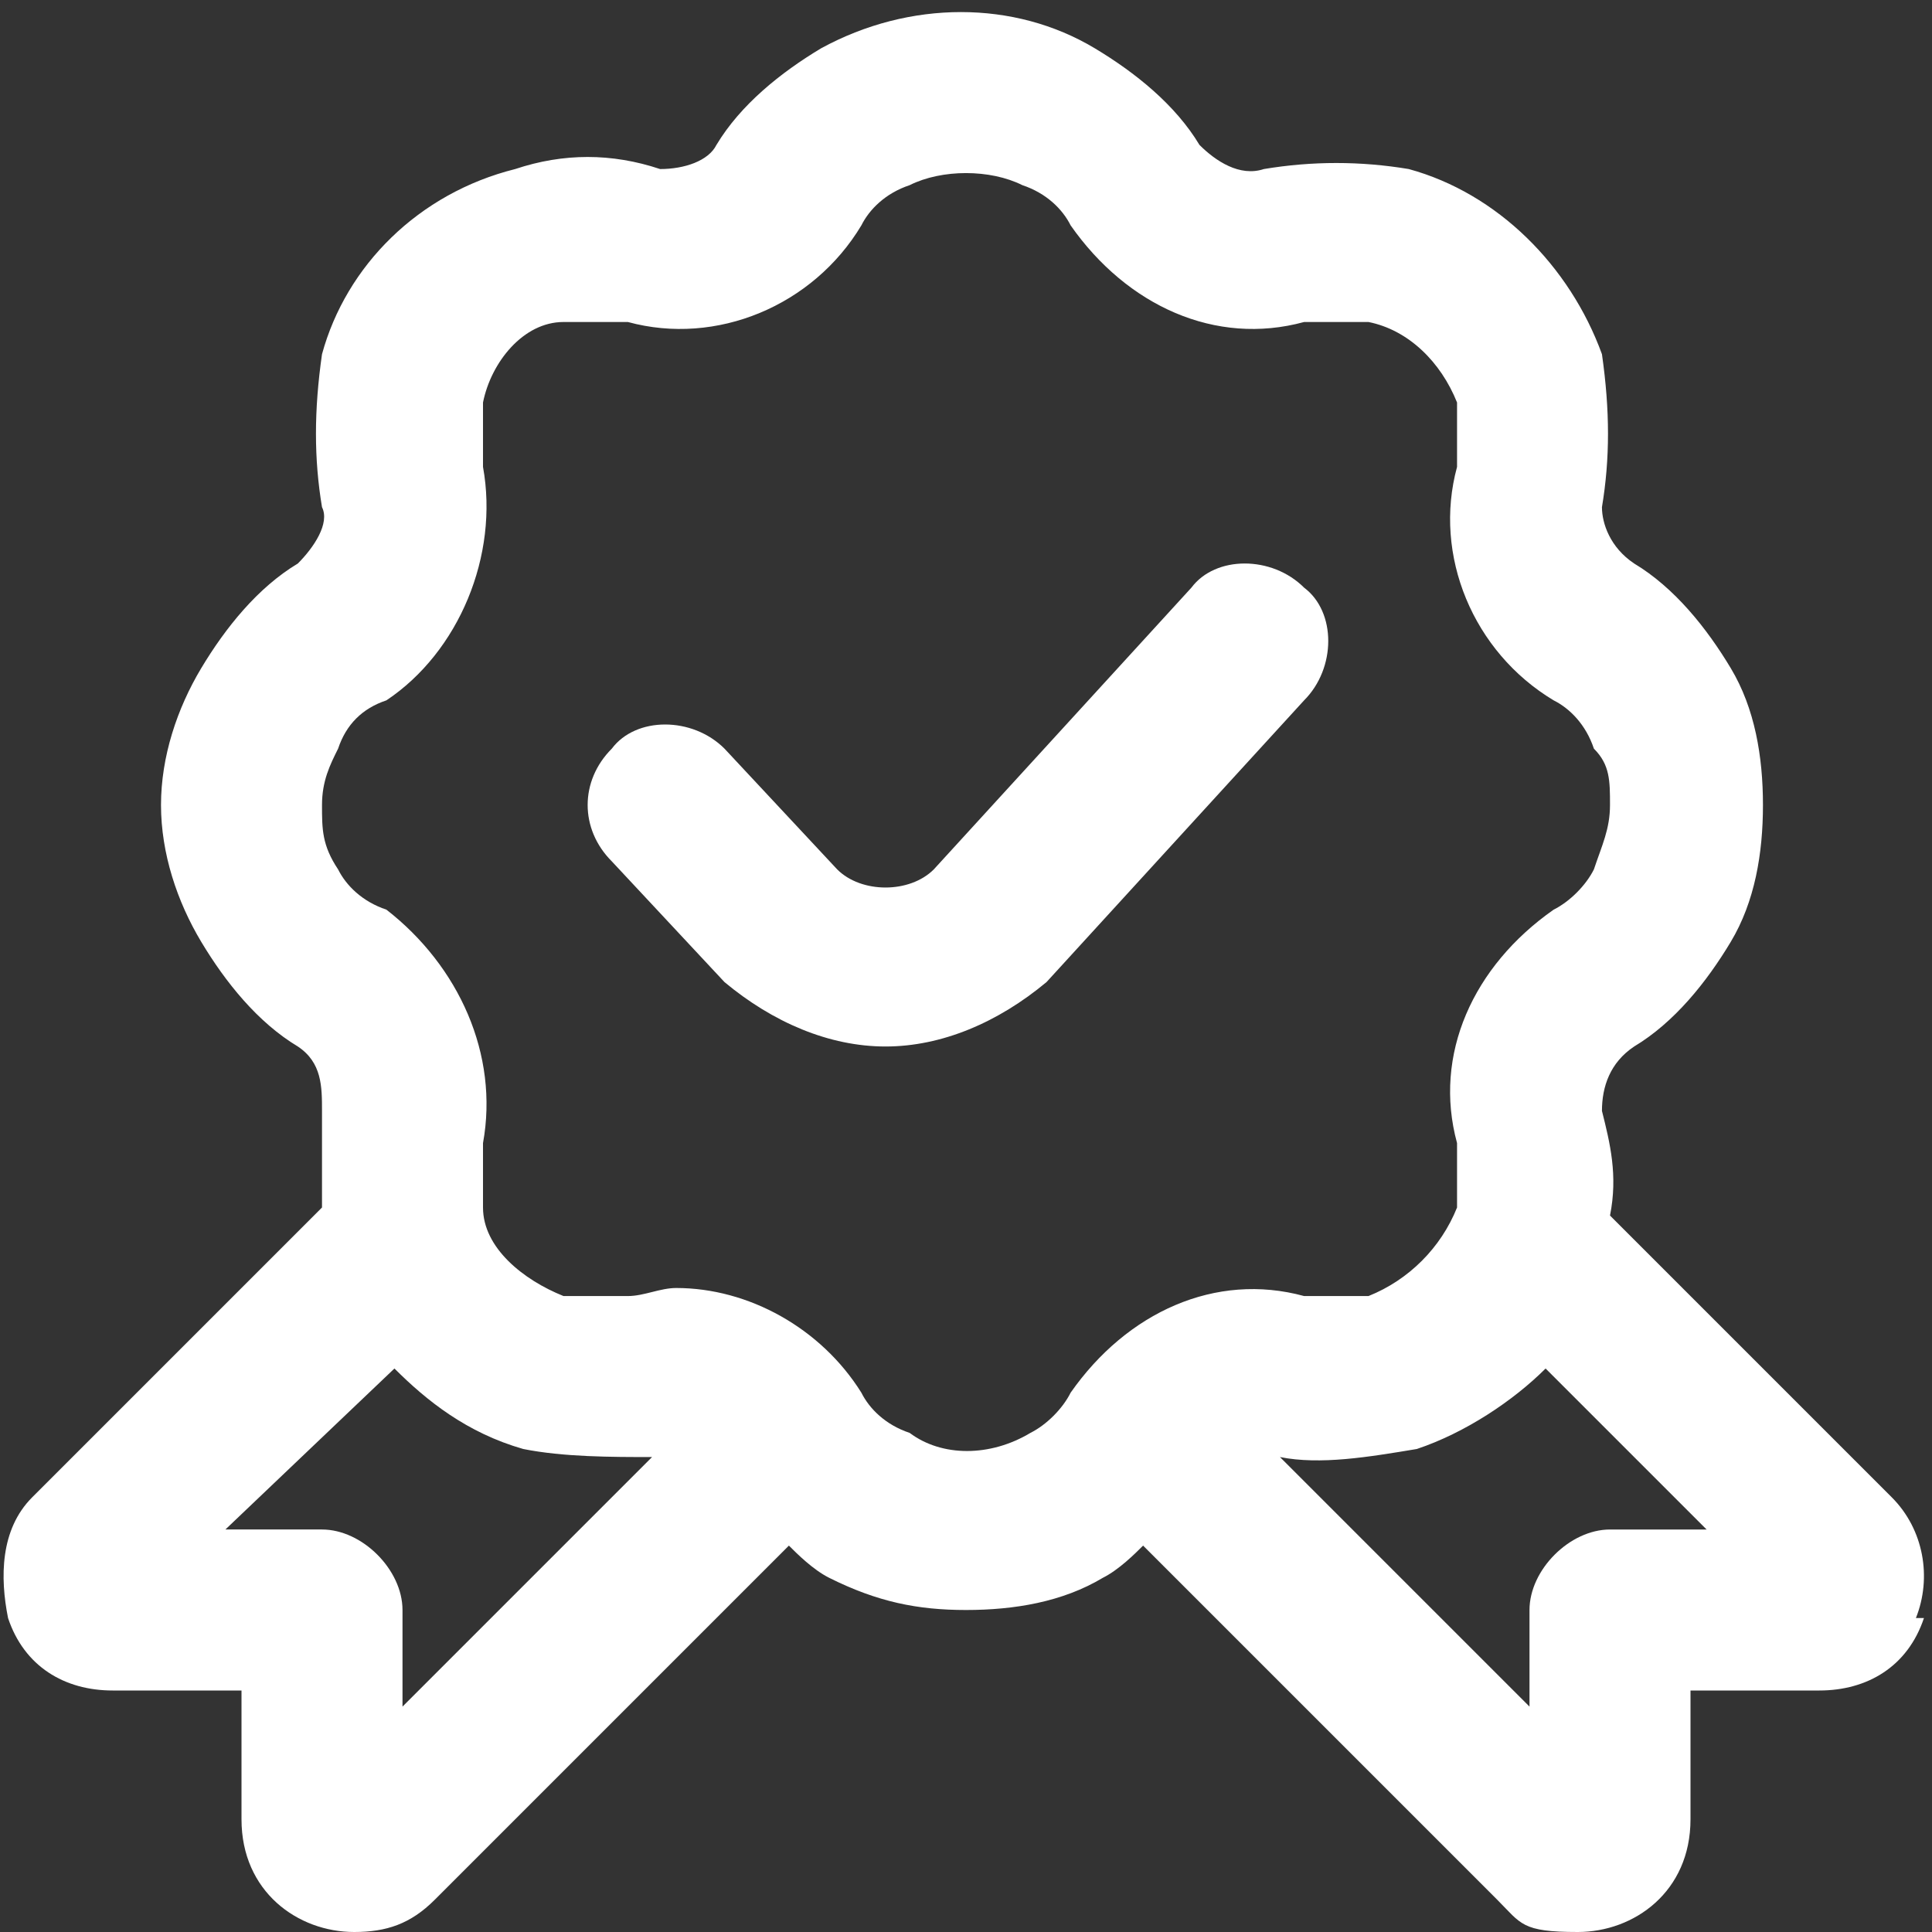
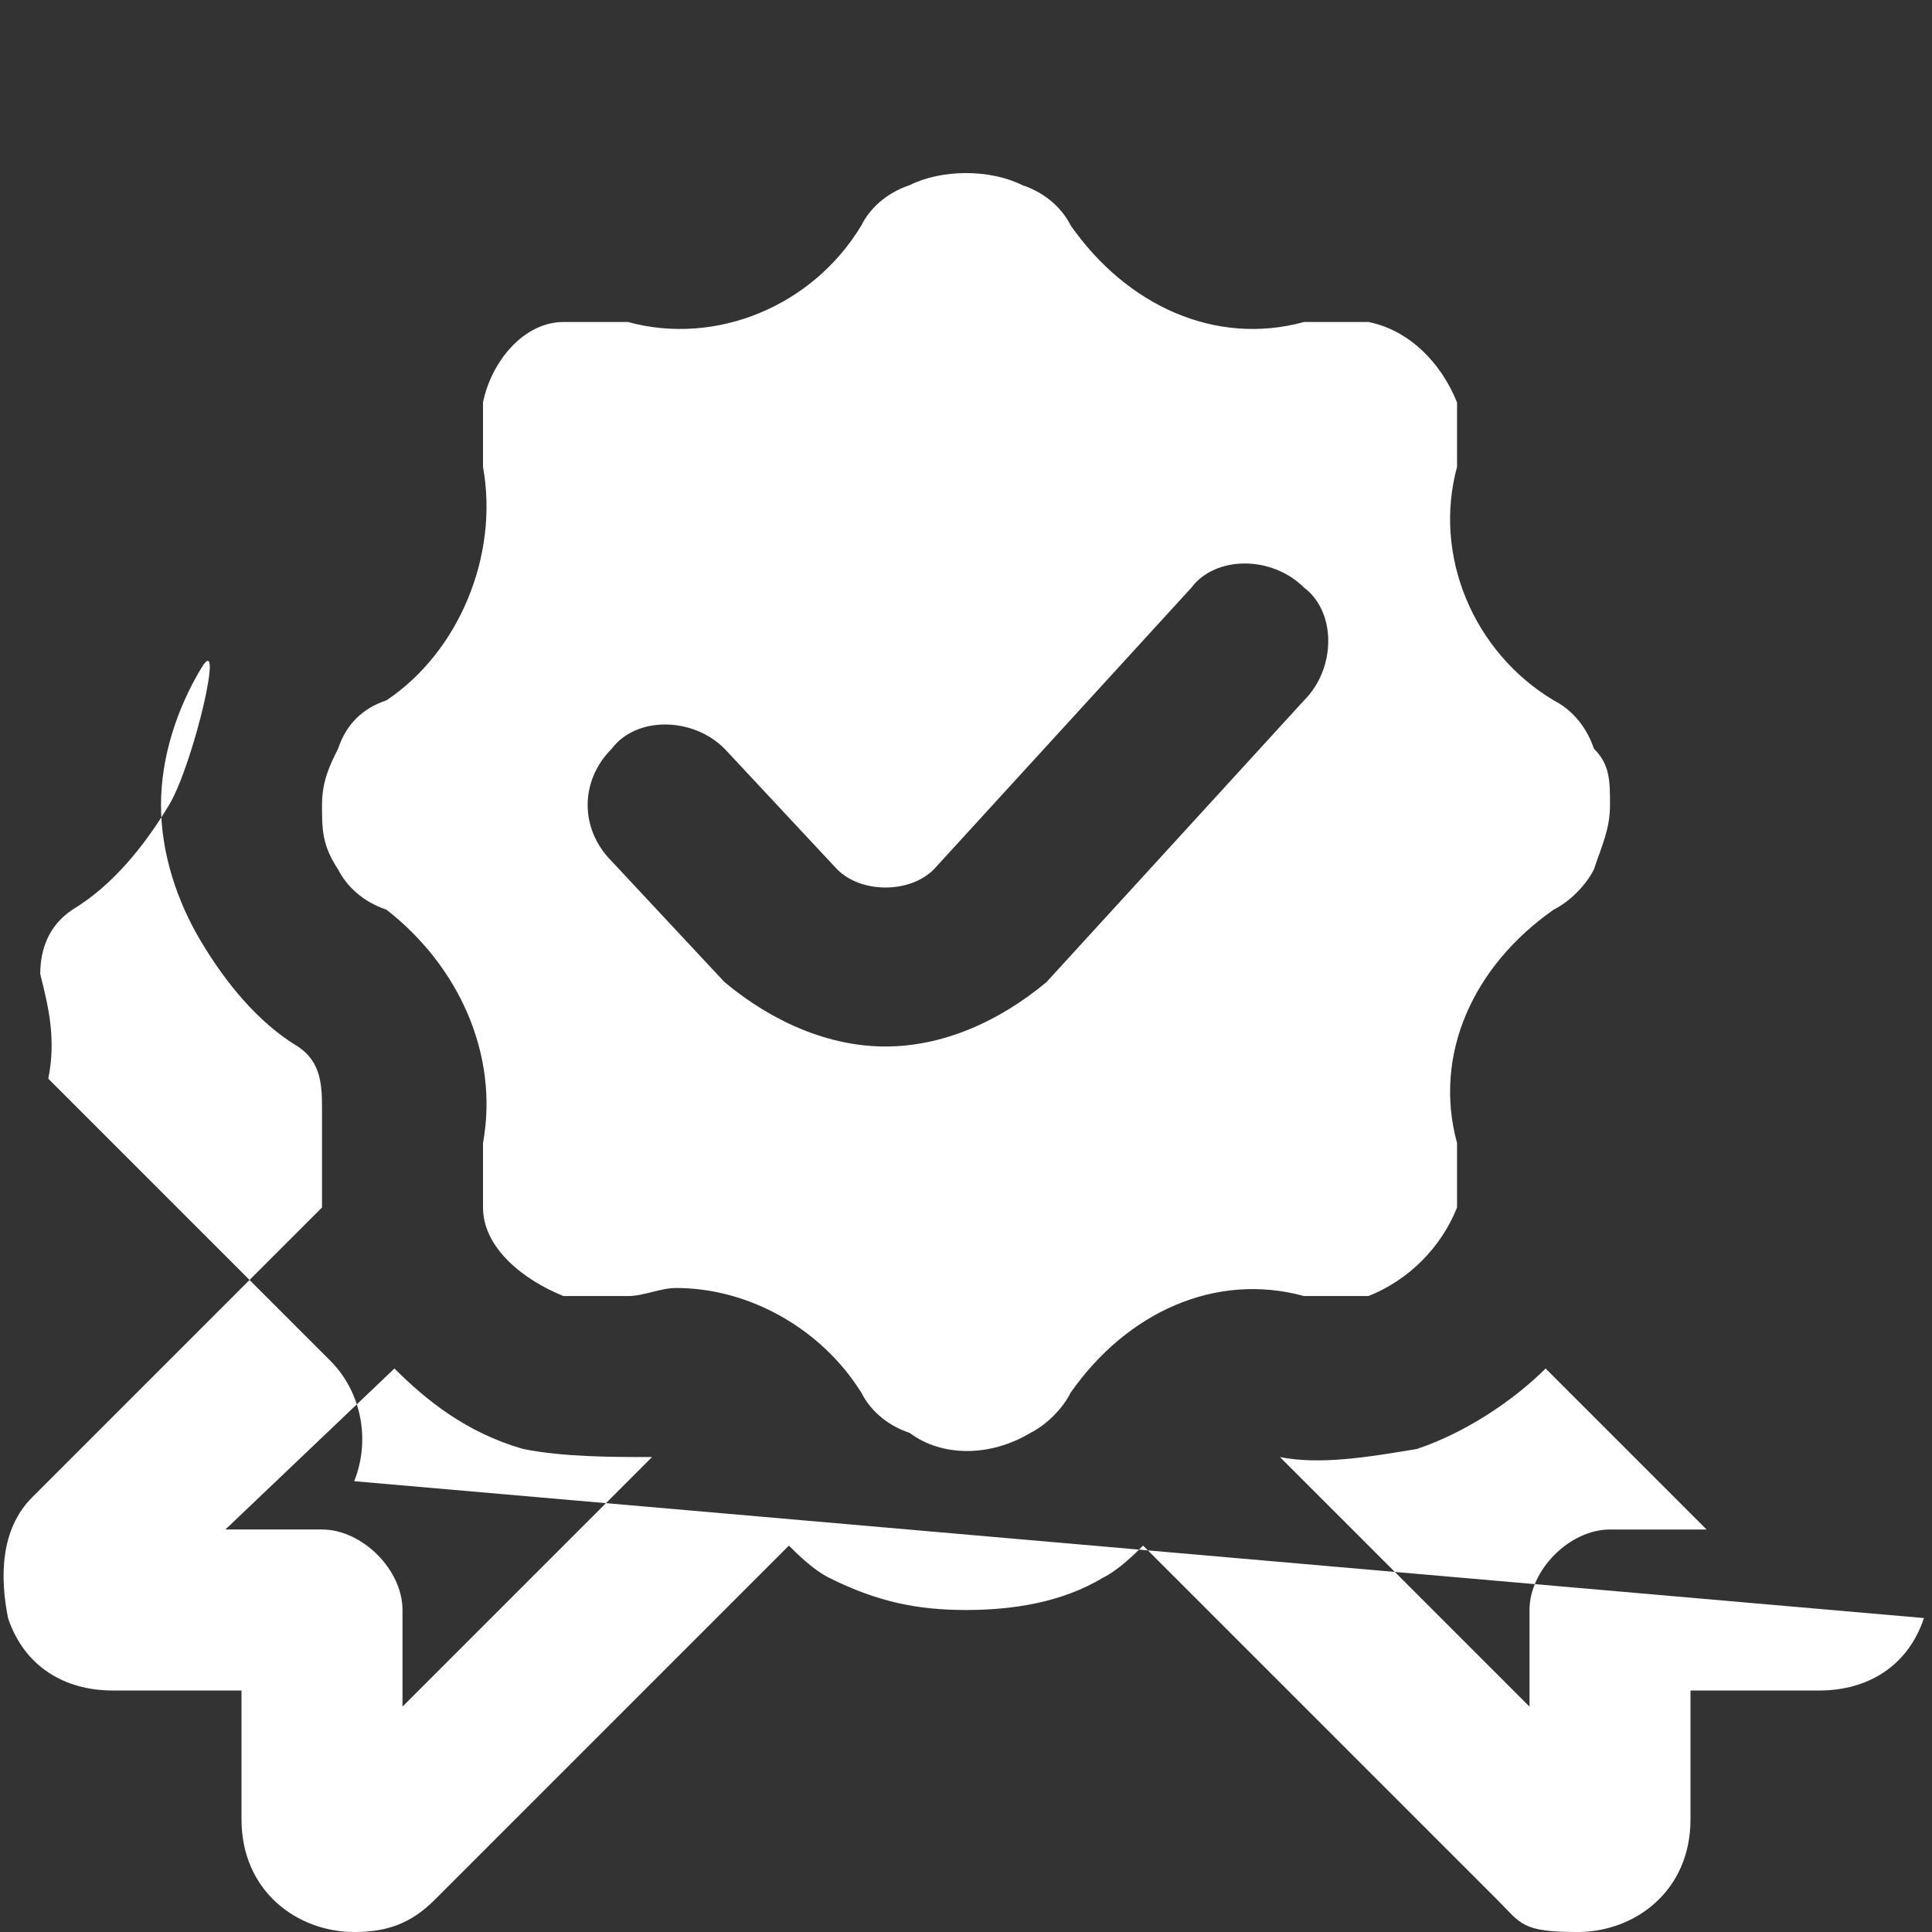
<svg xmlns="http://www.w3.org/2000/svg" id="Livello_1" data-name="Livello 1" version="1.1" viewBox="0 0 24 24">
  <rect x="0" y="0" width="24" height="24" fill="#333333" stroke="none" />
  <defs>
    <style>
      .cls-1 {
        fill: #fff;
        fill-rule: evenodd;
        stroke-width: 0px;
      }
    </style>
  </defs>
-   <path class="cls-1" d="M23.9,20.1c-.2.6-.7.9-1.3.9h-1.6v1.6c0,.9-.7,1.4-1.4,1.4s-.7-.1-1-.4l-4.4-4.4h0c-.1.1-.3.3-.5.4-.5.3-1.1.4-1.7.4s-1.1-.1-1.7-.4c-.2-.1-.4-.3-.5-.4h0l-4.4,4.4c-.3.3-.6.4-1,.4-.7,0-1.4-.5-1.4-1.4v-1.6h-1.6c-.6,0-1.1-.3-1.3-.9C0,19.6,0,19,.4,18.6l3.6-3.6c0-.4,0-.8,0-1.2,0-.3,0-.6-.3-.8-.5-.3-.9-.8-1.2-1.3-.3-.5-.5-1.1-.5-1.7s.2-1.2.5-1.7c.3-.5.7-1,1.2-1.3.2-.2.4-.5.3-.7-.1-.6-.1-1.2,0-1.9.3-1.1,1.2-2,2.4-2.3.6-.2,1.2-.2,1.8,0,.3,0,.6-.1.7-.3.3-.5.8-.9,1.3-1.2,1.1-.6,2.4-.6,3.4,0,.5.3,1,.7,1.3,1.2.2.2.5.4.8.3.6-.1,1.2-.1,1.8,0,1.1.3,2,1.2,2.4,2.3.1.7.1,1.3,0,1.9,0,.2.1.5.4.7.5.3.9.8,1.2,1.3.3.5.4,1.1.4,1.7s-.1,1.2-.4,1.7c-.3.5-.7,1-1.2,1.3-.3.2-.4.5-.4.8.1.4.2.8.1,1.3l3.5,3.5c.4.4.5,1,.3,1.5ZM16.2,16.1c.3,0,.5,0,.8,0,.5-.2.9-.6,1.1-1.1,0-.3,0-.5,0-.8-.3-1.1.2-2.2,1.2-2.9.2-.1.4-.3.5-.5.1-.3.2-.5.2-.8s0-.5-.2-.7c-.1-.3-.3-.5-.5-.6-1-.6-1.5-1.8-1.2-2.9,0-.3,0-.5,0-.8-.2-.5-.6-.9-1.1-1-.3,0-.5,0-.8,0-1.1.3-2.2-.2-2.9-1.2-.1-.2-.3-.4-.6-.5-.4-.2-1-.2-1.4,0-.3.1-.5.3-.6.5-.6,1-1.8,1.5-2.9,1.2-.3,0-.5,0-.8,0-.5,0-.9.5-1,1,0,.3,0,.5,0,.8.2,1.1-.3,2.3-1.2,2.9-.3.1-.5.3-.6.6-.1.2-.2.4-.2.7s0,.5.2.8c.1.2.3.4.6.5.9.7,1.4,1.8,1.2,2.9,0,.3,0,.5,0,.8,0,.5.5.9,1,1.1.3,0,.5,0,.8,0,.2,0,.4-.1.6-.1.9,0,1.8.5,2.3,1.3.1.2.3.4.6.5.4.3,1,.3,1.5,0,.2-.1.4-.3.5-.5.7-1,1.8-1.5,2.9-1.2ZM8.1,18.1c-.5,0-1.1,0-1.6-.1-.7-.2-1.2-.6-1.6-1l-2.1,2h1.2c.5,0,1,.5,1,1v1.2l3.1-3.1ZM16.2,8.7l-3.2,3.5c-.6.5-1.3.8-2,.8s-1.4-.3-2-.8l-1.4-1.5c-.4-.4-.4-1,0-1.4.3-.4,1-.4,1.4,0l1.4,1.5c.3.3.9.3,1.2,0l3.2-3.5c.3-.4,1-.4,1.4,0,.4.3.4,1,0,1.4ZM21.2,19l-2-2c-.4.4-1,.8-1.6,1-.6.1-1.2.2-1.7.1l3.1,3.1v-1.2c0-.5.5-1,1-1h1.2Z" />
+   <path class="cls-1" d="M23.9,20.1c-.2.6-.7.9-1.3.9h-1.6v1.6c0,.9-.7,1.4-1.4,1.4s-.7-.1-1-.4l-4.4-4.4h0c-.1.1-.3.3-.5.4-.5.3-1.1.4-1.7.4s-1.1-.1-1.7-.4c-.2-.1-.4-.3-.5-.4h0l-4.4,4.4c-.3.3-.6.4-1,.4-.7,0-1.4-.5-1.4-1.4v-1.6h-1.6c-.6,0-1.1-.3-1.3-.9C0,19.6,0,19,.4,18.6l3.6-3.6c0-.4,0-.8,0-1.2,0-.3,0-.6-.3-.8-.5-.3-.9-.8-1.2-1.3-.3-.5-.5-1.1-.5-1.7s.2-1.2.5-1.7s-.1,1.2-.4,1.7c-.3.5-.7,1-1.2,1.3-.3.2-.4.5-.4.8.1.4.2.8.1,1.3l3.5,3.5c.4.4.5,1,.3,1.5ZM16.2,16.1c.3,0,.5,0,.8,0,.5-.2.9-.6,1.1-1.1,0-.3,0-.5,0-.8-.3-1.1.2-2.2,1.2-2.9.2-.1.4-.3.5-.5.1-.3.2-.5.2-.8s0-.5-.2-.7c-.1-.3-.3-.5-.5-.6-1-.6-1.5-1.8-1.2-2.9,0-.3,0-.5,0-.8-.2-.5-.6-.9-1.1-1-.3,0-.5,0-.8,0-1.1.3-2.2-.2-2.9-1.2-.1-.2-.3-.4-.6-.5-.4-.2-1-.2-1.4,0-.3.1-.5.3-.6.5-.6,1-1.8,1.5-2.9,1.2-.3,0-.5,0-.8,0-.5,0-.9.5-1,1,0,.3,0,.5,0,.8.2,1.1-.3,2.3-1.2,2.9-.3.1-.5.3-.6.6-.1.2-.2.4-.2.7s0,.5.2.8c.1.2.3.4.6.5.9.7,1.4,1.8,1.2,2.9,0,.3,0,.5,0,.8,0,.5.5.9,1,1.1.3,0,.5,0,.8,0,.2,0,.4-.1.6-.1.9,0,1.8.5,2.3,1.3.1.2.3.4.6.5.4.3,1,.3,1.5,0,.2-.1.4-.3.5-.5.7-1,1.8-1.5,2.9-1.2ZM8.1,18.1c-.5,0-1.1,0-1.6-.1-.7-.2-1.2-.6-1.6-1l-2.1,2h1.2c.5,0,1,.5,1,1v1.2l3.1-3.1ZM16.2,8.7l-3.2,3.5c-.6.5-1.3.8-2,.8s-1.4-.3-2-.8l-1.4-1.5c-.4-.4-.4-1,0-1.4.3-.4,1-.4,1.4,0l1.4,1.5c.3.3.9.3,1.2,0l3.2-3.5c.3-.4,1-.4,1.4,0,.4.3.4,1,0,1.4ZM21.2,19l-2-2c-.4.4-1,.8-1.6,1-.6.1-1.2.2-1.7.1l3.1,3.1v-1.2c0-.5.5-1,1-1h1.2Z" />
</svg>